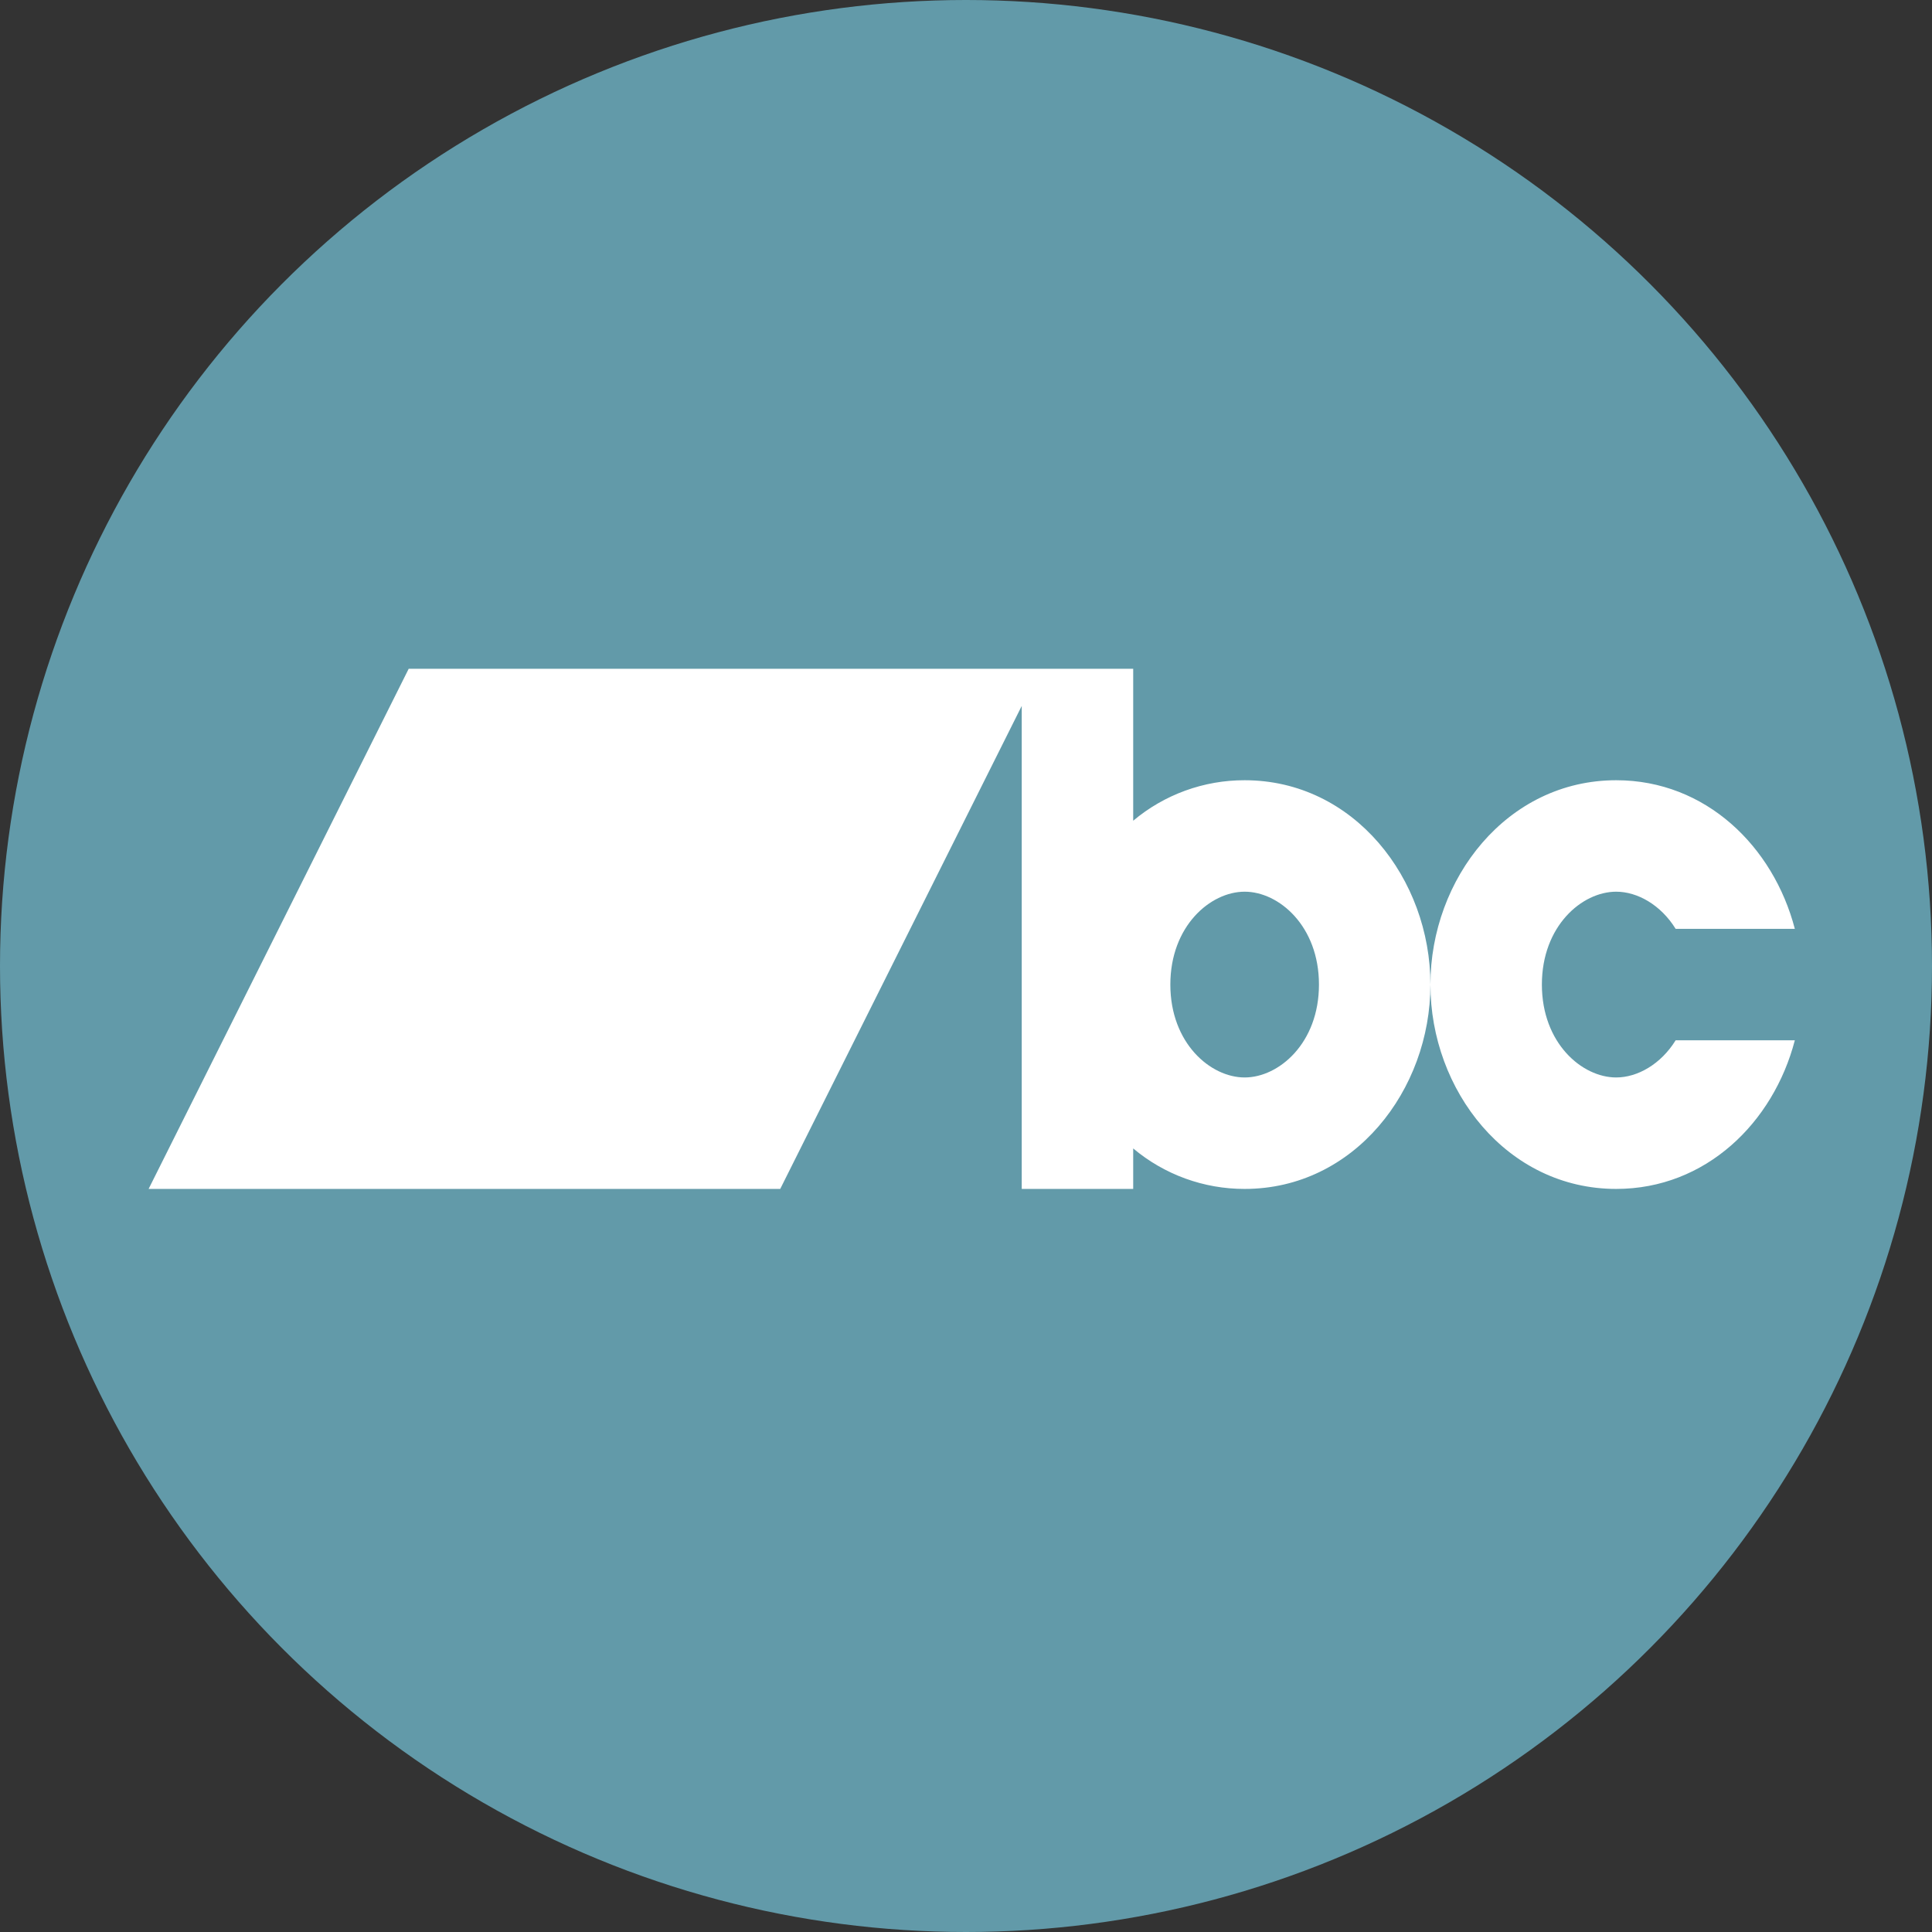
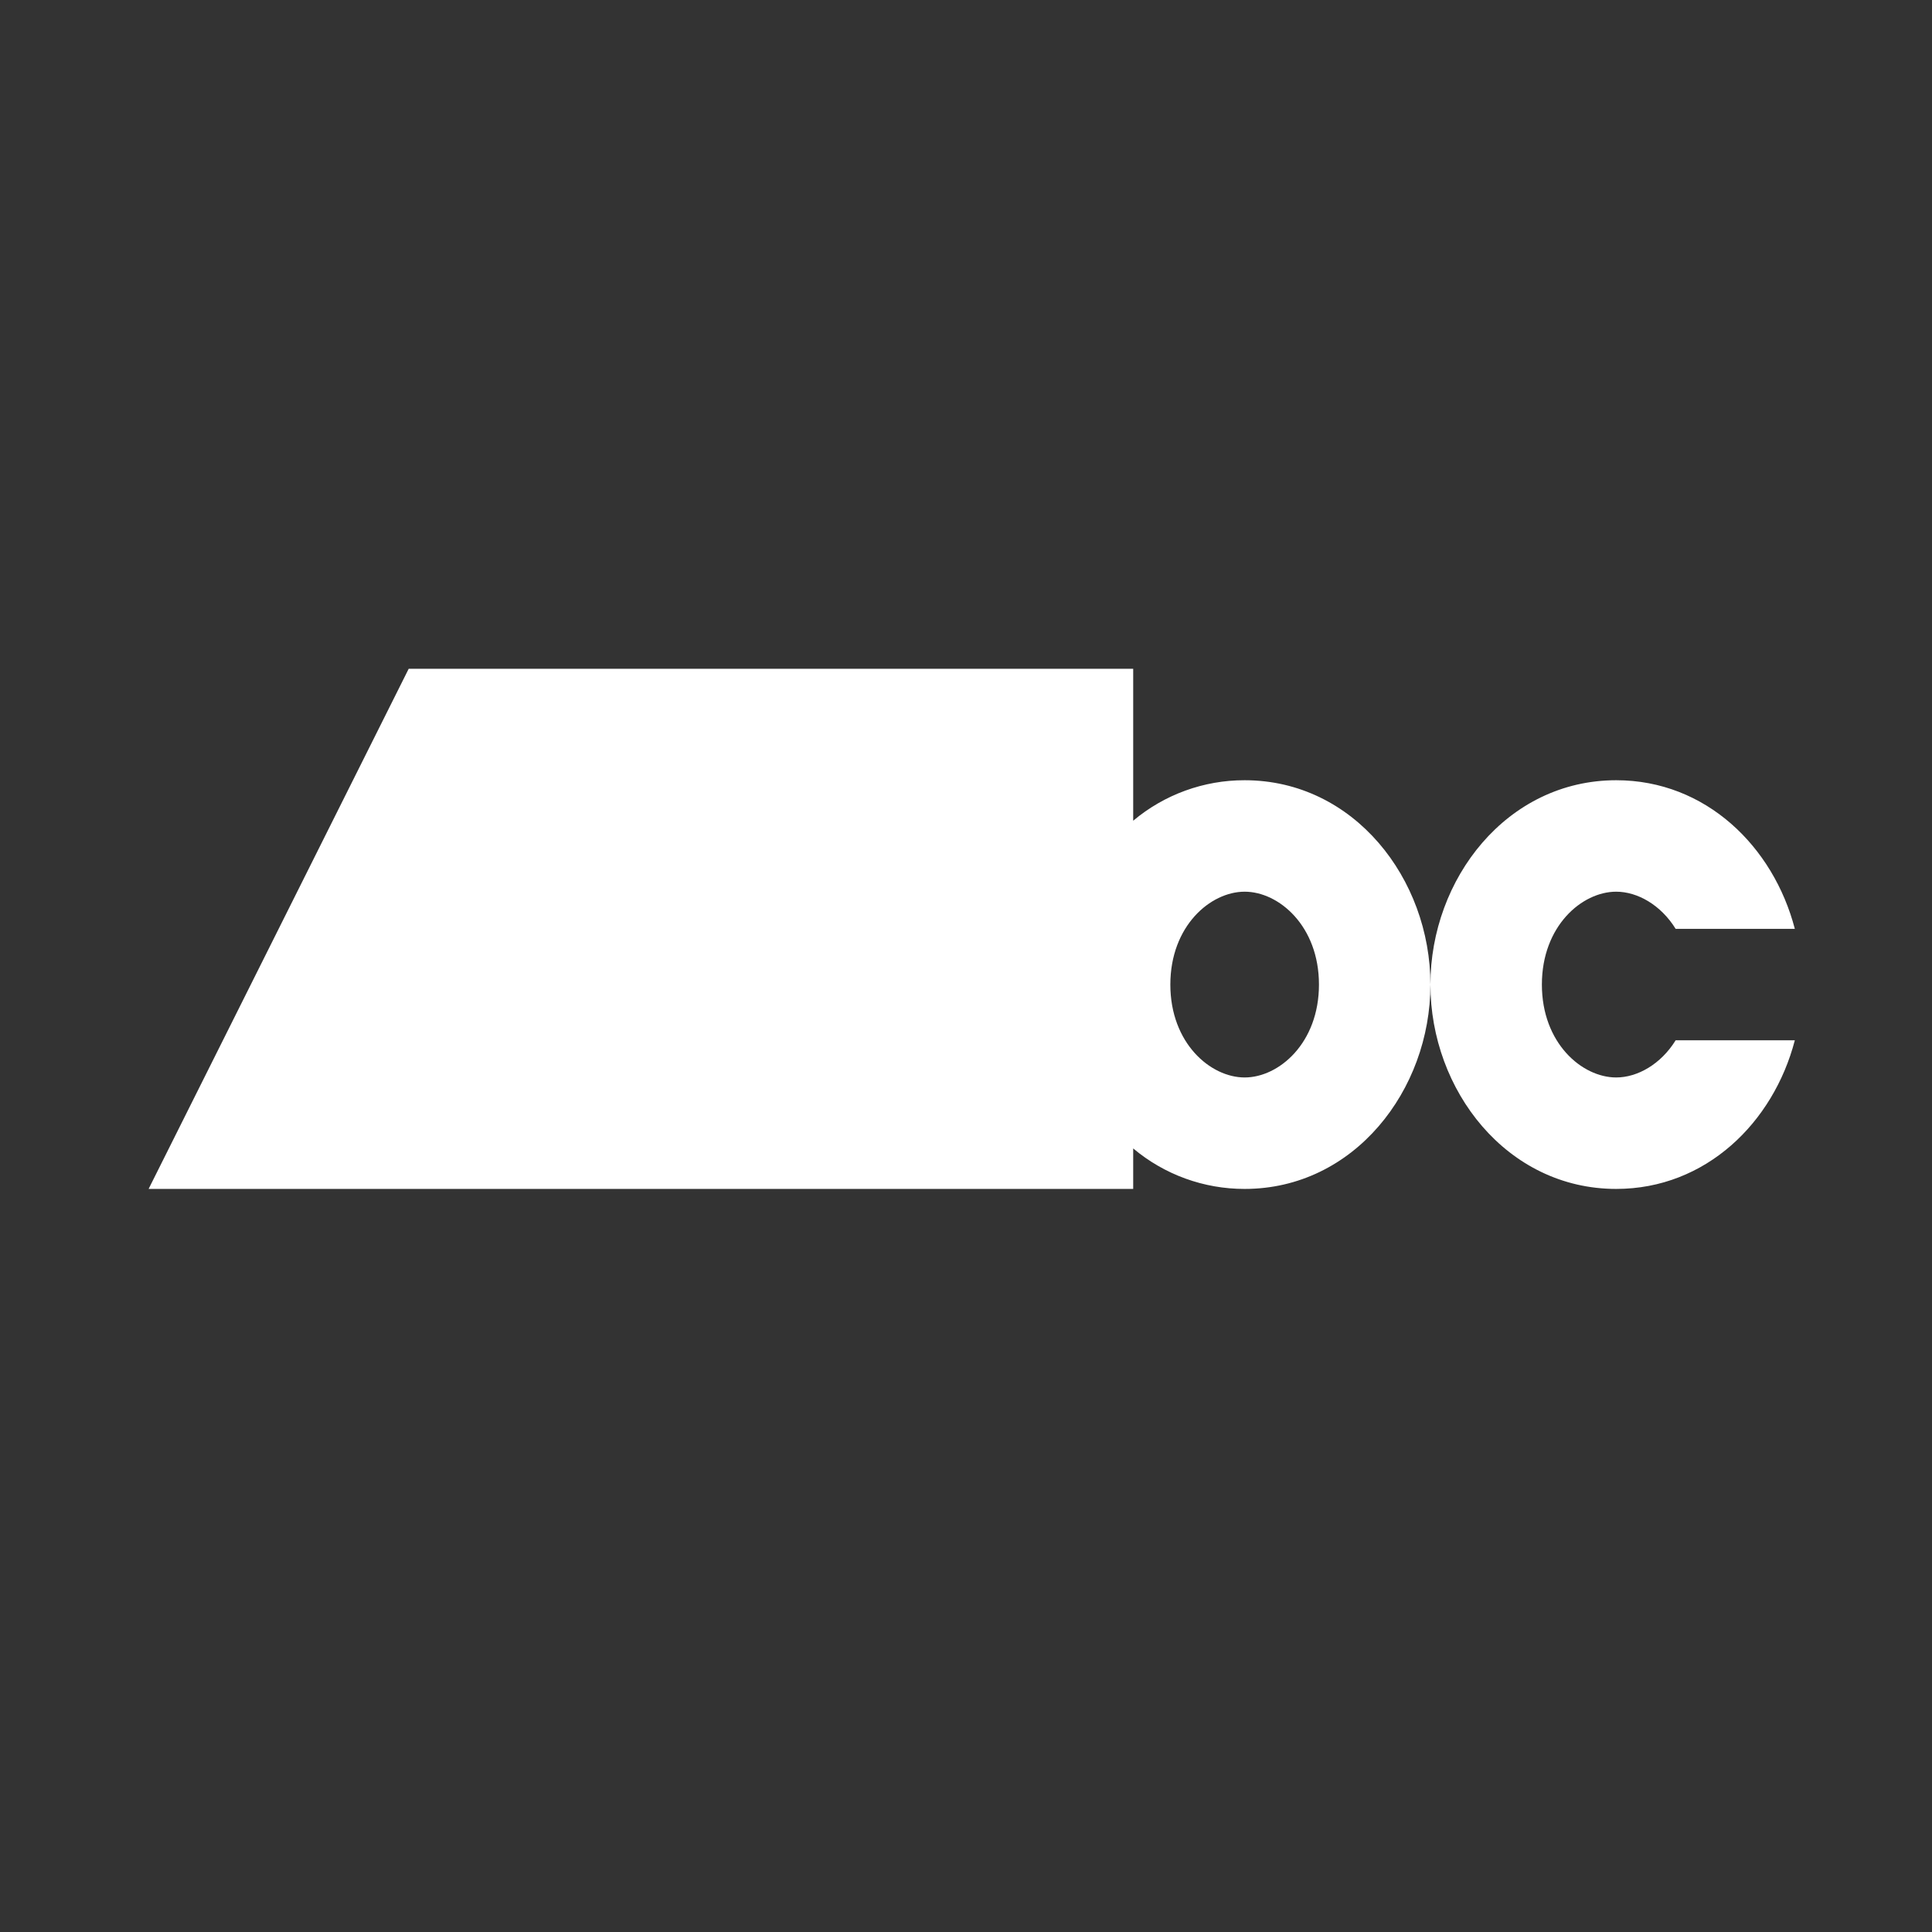
<svg xmlns="http://www.w3.org/2000/svg" width="26" height="26" viewBox="0 0 26 26" fill="none">
  <rect x="0" y="0" width="26" height="26" fill="#333333" stroke="none" />
-   <circle cx="13" cy="13" r="13" fill="#629AA9" />
-   <path fill-rule="evenodd" clip-rule="evenodd" d="M5.5 9L2 16H10.5L13.75 9.5V16H15.25V15.455C15.67 15.808 16.201 16.001 16.75 16C18.222 16 19.25 14.672 19.25 13.25C19.25 14.672 20.278 16 21.75 16C22.957 16 23.866 15.106 24.154 14H22.55C22.351 14.322 22.036 14.5 21.75 14.5C21.289 14.5 20.75 14.038 20.75 13.25C20.75 12.462 21.289 12 21.75 12C22.036 12 22.351 12.178 22.55 12.5H24.154C23.866 11.394 22.957 10.5 21.75 10.5C20.278 10.5 19.25 11.828 19.25 13.25C19.25 11.828 18.222 10.5 16.75 10.5C16.201 10.499 15.67 10.692 15.25 11.045V9H5.5ZM15.75 13.25C15.75 12.462 16.289 12 16.75 12C17.211 12 17.75 12.462 17.75 13.25C17.75 14.038 17.211 14.5 16.75 14.5C16.289 14.5 15.75 14.038 15.75 13.25Z" fill="white" />
+   <path fill-rule="evenodd" clip-rule="evenodd" d="M5.5 9L2 16H10.5V16H15.25V15.455C15.67 15.808 16.201 16.001 16.75 16C18.222 16 19.25 14.672 19.25 13.25C19.25 14.672 20.278 16 21.75 16C22.957 16 23.866 15.106 24.154 14H22.55C22.351 14.322 22.036 14.5 21.75 14.5C21.289 14.5 20.75 14.038 20.75 13.25C20.75 12.462 21.289 12 21.75 12C22.036 12 22.351 12.178 22.55 12.5H24.154C23.866 11.394 22.957 10.5 21.75 10.5C20.278 10.5 19.25 11.828 19.25 13.25C19.25 11.828 18.222 10.5 16.75 10.5C16.201 10.499 15.67 10.692 15.25 11.045V9H5.5ZM15.75 13.25C15.75 12.462 16.289 12 16.75 12C17.211 12 17.75 12.462 17.75 13.25C17.75 14.038 17.211 14.5 16.75 14.5C16.289 14.5 15.75 14.038 15.75 13.25Z" fill="white" />
</svg>